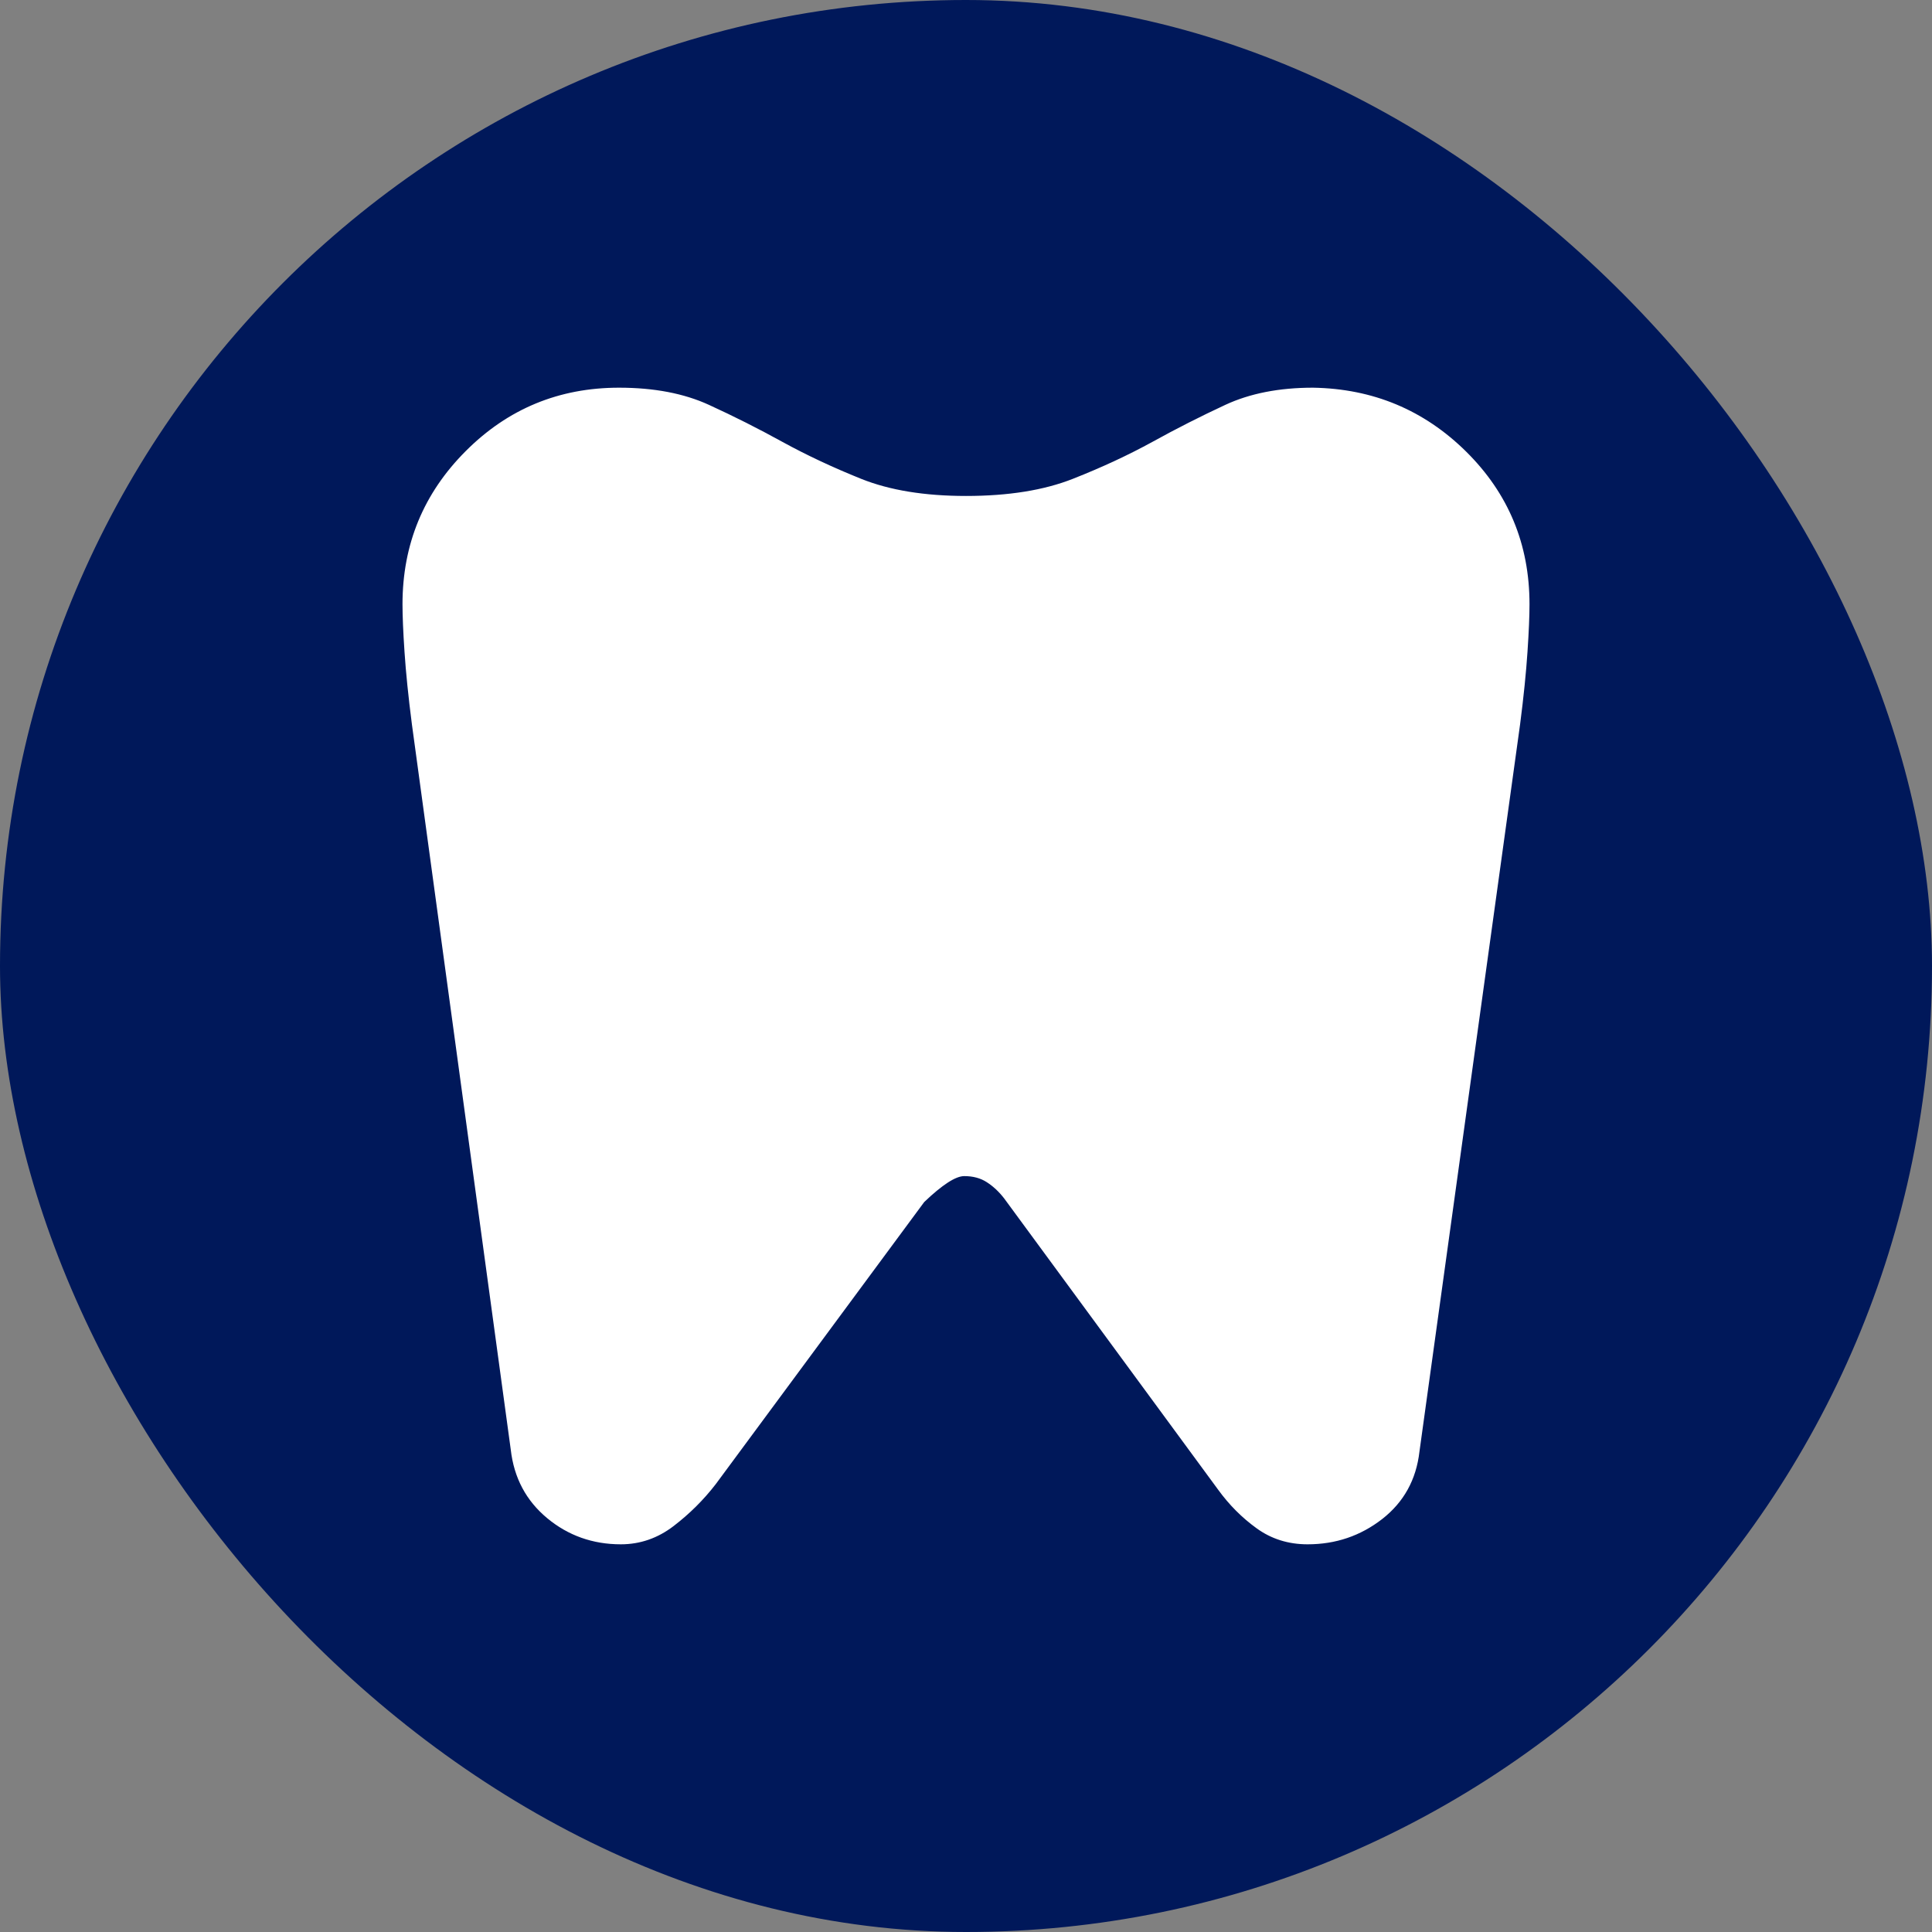
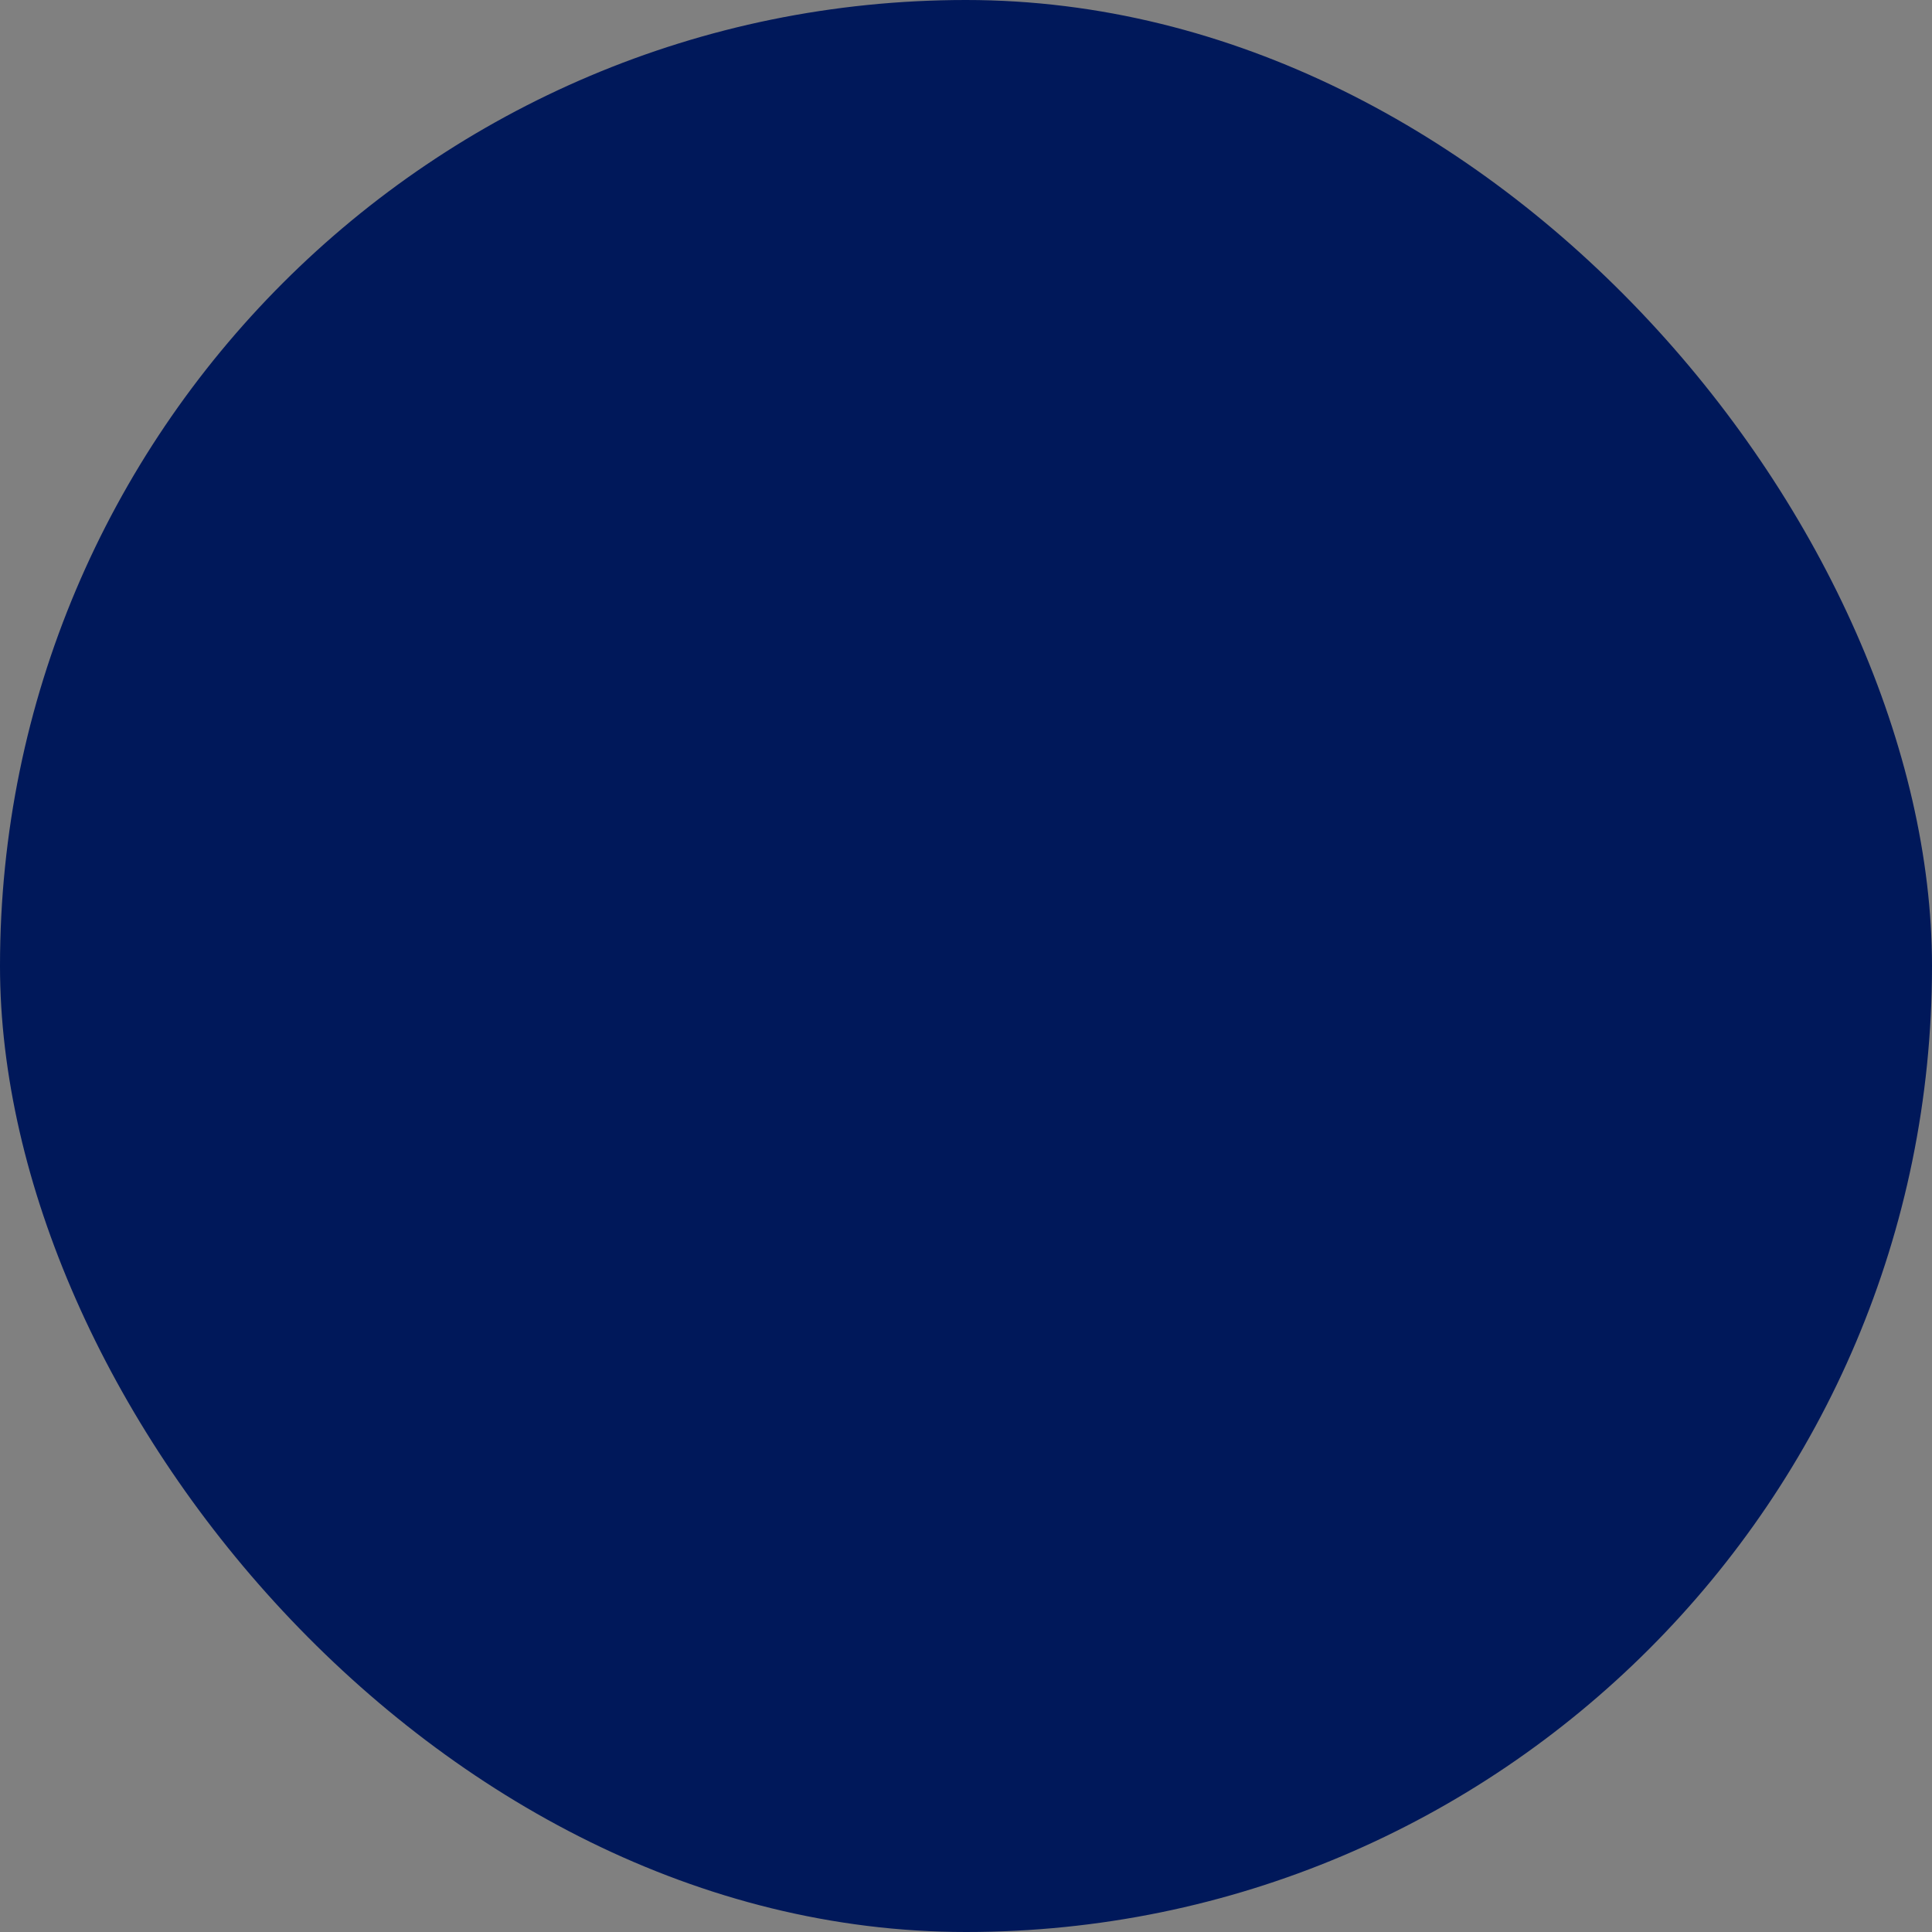
<svg xmlns="http://www.w3.org/2000/svg" fill="none" height="24" viewBox="0 0 24 24" width="24">
  <rect x="0" y="0" width="24" height="24" fill="#808080" stroke="none" />
  <rect fill="#00185A" height="24" rx="12" width="24" />
-   <path d="M16.31 4.816C17.055 4.828 17.69 5.093 18.214 5.611C18.738 6.13 19 6.761 19 7.506C19 7.647 18.992 7.845 18.975 8.098C18.958 8.352 18.928 8.652 18.883 8.999L17.633 18.032C17.593 18.381 17.438 18.661 17.17 18.87C16.901 19.079 16.593 19.184 16.243 19.184C16.003 19.184 15.792 19.117 15.61 18.985C15.427 18.853 15.268 18.693 15.131 18.504L12.474 14.887C12.41 14.804 12.338 14.737 12.259 14.686C12.181 14.635 12.087 14.61 11.978 14.61C11.872 14.61 11.706 14.717 11.481 14.932L8.891 18.437C8.74 18.633 8.565 18.806 8.368 18.957C8.171 19.108 7.952 19.184 7.712 19.184C7.363 19.184 7.057 19.075 6.797 18.859C6.536 18.642 6.385 18.359 6.345 18.009L5.117 8.999C5.072 8.652 5.042 8.352 5.025 8.098C5.008 7.845 5 7.647 5 7.506C5 6.761 5.262 6.127 5.786 5.603C6.31 5.078 6.945 4.816 7.69 4.816C8.124 4.816 8.496 4.887 8.806 5.029C9.116 5.171 9.42 5.324 9.719 5.489C10.018 5.653 10.344 5.806 10.697 5.948C11.051 6.09 11.485 6.161 12 6.161C12.526 6.161 12.969 6.09 13.328 5.948C13.688 5.806 14.017 5.653 14.316 5.489C14.614 5.324 14.917 5.171 15.222 5.029C15.528 4.887 15.891 4.816 16.31 4.816Z" fill="white" />
</svg>